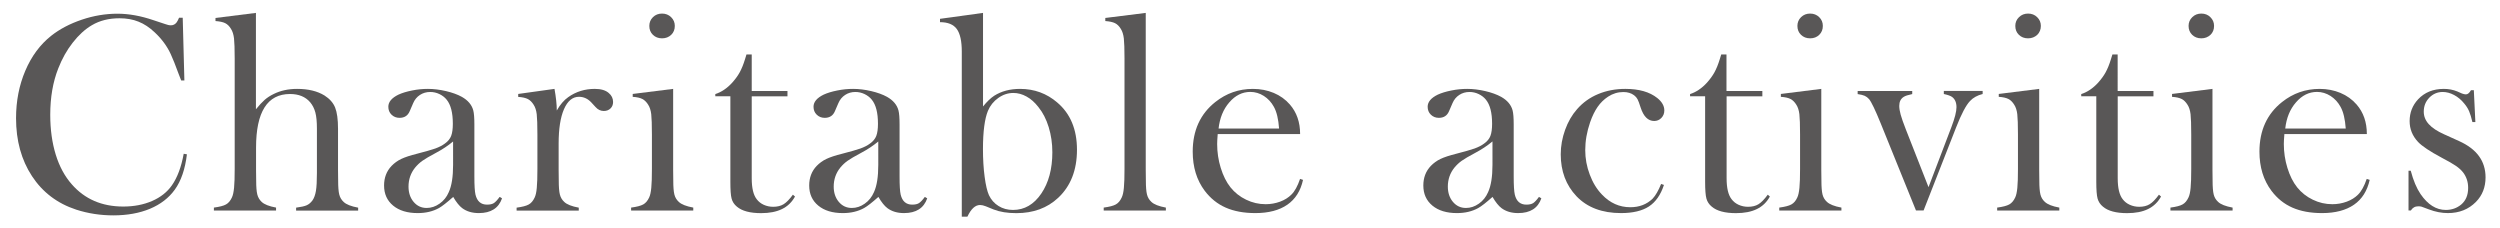
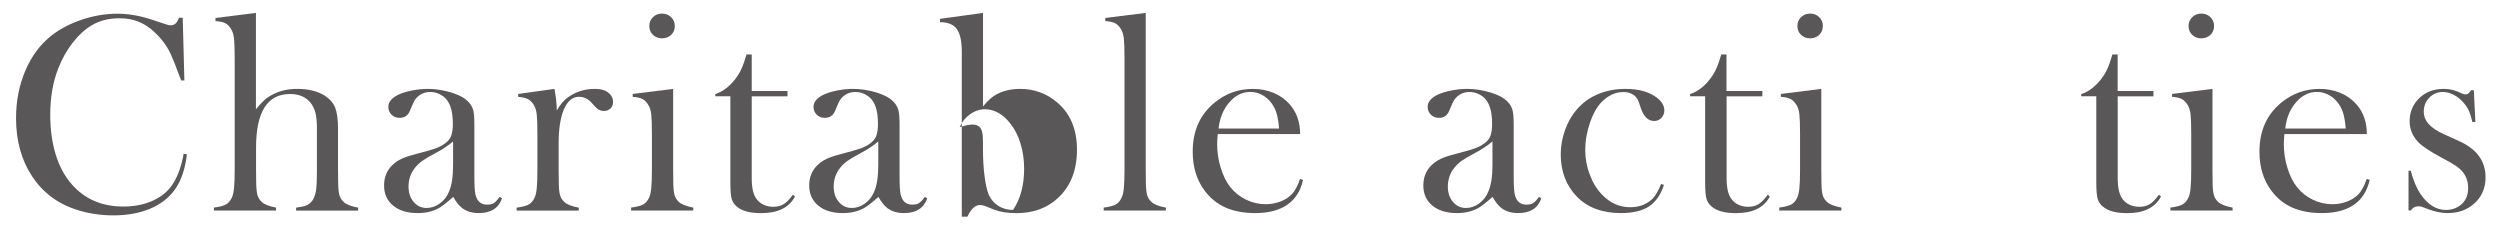
<svg xmlns="http://www.w3.org/2000/svg" version="1.1" id="圖層_1" x="0px" y="0px" viewBox="0 0 405 37" style="enable-background:new 0 0 405 37;" xml:space="preserve">
  <style type="text/css">
	.st0{fill:#595757;}
</style>
  <g>
    <g>
      <path class="st0" d="M29.6,2.84l0.27,10.19h-0.52c-0.17-0.44-0.3-0.78-0.39-1c-0.53-1.46-0.97-2.55-1.3-3.26    c-0.59-1.28-1.45-2.45-2.58-3.51c-0.85-0.81-1.73-1.39-2.64-1.75c-0.91-0.37-1.94-0.55-3.08-0.55c-1.72,0-3.2,0.37-4.47,1.12    c-1.11,0.65-2.14,1.59-3.1,2.82c-0.96,1.22-1.74,2.62-2.35,4.18c-0.87,2.2-1.3,4.71-1.3,7.52c0,2.38,0.3,4.53,0.89,6.45    c0.59,1.91,1.46,3.52,2.6,4.81c2.1,2.4,4.88,3.6,8.34,3.6c1.73,0,3.29-0.3,4.67-0.9c1.38-0.6,2.45-1.45,3.21-2.54    c0.88-1.26,1.52-2.96,1.91-5.11l0.52,0.09c-0.29,2.4-0.94,4.31-1.96,5.72c-0.97,1.35-2.31,2.38-4.02,3.1    c-1.71,0.71-3.69,1.07-5.94,1.07c-2.1,0-4.1-0.31-6.02-0.93c-3.05-1-5.44-2.81-7.16-5.43c-1.72-2.62-2.58-5.75-2.58-9.38    c0-2.78,0.5-5.34,1.5-7.69c1-2.35,2.4-4.24,4.19-5.66c1.38-1.09,3.04-1.96,4.96-2.61c1.92-0.65,3.85-0.97,5.78-0.97    c1.84,0,3.78,0.35,5.83,1.05l1.87,0.62c0.37,0.14,0.68,0.21,0.96,0.21c0.38,0,0.69-0.16,0.93-0.48c0.11-0.15,0.24-0.4,0.39-0.75    H29.6z" />
      <path class="st0" d="M41.46,2.09v15.61c0.53-0.65,1-1.16,1.41-1.52c0.41-0.36,0.9-0.68,1.48-0.96c1.11-0.55,2.37-0.82,3.78-0.82    c1.79,0,3.27,0.35,4.44,1.07c0.83,0.53,1.41,1.18,1.72,1.95c0.31,0.77,0.47,1.92,0.47,3.45v6.65l0.02,1.73    c0,1.03,0.06,1.79,0.18,2.26c0.12,0.48,0.36,0.88,0.71,1.2c0.42,0.41,1.21,0.72,2.35,0.93v0.48H47.97v-0.48    c0.8-0.11,1.38-0.23,1.72-0.39c0.34-0.15,0.65-0.41,0.92-0.77c0.27-0.38,0.46-0.9,0.57-1.55c0.11-0.65,0.16-1.62,0.16-2.89v-7.21    c0-1.09-0.08-1.96-0.25-2.6c-0.17-0.64-0.45-1.19-0.84-1.66c-0.77-0.9-1.86-1.34-3.27-1.34c-3.67,0-5.5,2.9-5.5,8.69v3.64    l0.02,1.68c0,1.03,0.06,1.79,0.18,2.26c0.12,0.48,0.36,0.88,0.7,1.2c0.42,0.41,1.21,0.72,2.34,0.93v0.48H34.65v-0.48    c0.91-0.12,1.57-0.29,1.96-0.51c0.4-0.22,0.71-0.59,0.96-1.13c0.17-0.35,0.28-0.88,0.35-1.58c0.07-0.71,0.1-1.73,0.1-3.06V9.49    c0-1.55-0.04-2.64-0.11-3.28c-0.08-0.64-0.24-1.15-0.5-1.55c-0.26-0.43-0.57-0.73-0.93-0.91c-0.36-0.18-0.89-0.29-1.57-0.34v-0.5    L41.46,2.09z" />
      <path class="st0" d="M80.94,31.9l0.39,0.23c-0.55,1.59-1.8,2.39-3.76,2.39c-1.08,0-1.98-0.27-2.69-0.8    c-0.47-0.35-0.96-0.96-1.46-1.82c-1.02,0.91-1.79,1.51-2.3,1.8c-0.99,0.55-2.14,0.82-3.45,0.82c-1.67,0-3-0.4-3.98-1.21    c-0.98-0.81-1.47-1.89-1.47-3.26c0-1.26,0.4-2.32,1.21-3.17c0.46-0.47,0.98-0.85,1.57-1.13c0.59-0.28,1.45-0.57,2.58-0.85    c1.32-0.34,2.3-0.62,2.93-0.84c0.63-0.23,1.16-0.5,1.58-0.82c0.49-0.35,0.82-0.76,1-1.23c0.18-0.47,0.27-1.13,0.27-1.96    c0-1.78-0.33-3.08-1-3.9c-0.3-0.38-0.7-0.68-1.17-0.91c-0.48-0.23-0.98-0.34-1.49-0.34c-0.63,0-1.18,0.16-1.67,0.48    c-0.49,0.32-0.85,0.76-1.09,1.32l-0.57,1.32c-0.3,0.71-0.85,1.07-1.64,1.07c-0.52,0-0.95-0.17-1.3-0.51    c-0.35-0.34-0.52-0.77-0.52-1.29c0-0.77,0.55-1.43,1.64-1.96c0.59-0.27,1.33-0.5,2.2-0.67c0.87-0.18,1.73-0.26,2.57-0.26    c0.94,0,1.92,0.12,2.94,0.36c1.02,0.24,1.87,0.55,2.56,0.93c0.99,0.56,1.61,1.29,1.85,2.19c0.12,0.46,0.18,1.22,0.18,2.3v8.43    c0,1.43,0.06,2.4,0.18,2.92c0.26,1.08,0.88,1.62,1.87,1.62c0.47,0,0.84-0.08,1.11-0.25C80.26,32.73,80.58,32.4,80.94,31.9z     M73.4,22.92c-0.82,0.68-1.72,1.28-2.7,1.8c-1.11,0.59-1.87,1.04-2.29,1.34c-0.42,0.3-0.81,0.67-1.16,1.09    c-0.71,0.88-1.07,1.91-1.07,3.08c0,1,0.28,1.83,0.83,2.48c0.55,0.65,1.25,0.98,2.1,0.98c0.74,0,1.44-0.23,2.1-0.7    c0.66-0.46,1.16-1.08,1.49-1.86c0.47-1.02,0.7-2.49,0.7-4.42V22.92z" />
      <path class="st0" d="M90.2,17.9c0.55-0.96,1.16-1.68,1.85-2.16c1.26-0.9,2.7-1.34,4.31-1.34c0.99,0,1.74,0.22,2.25,0.66    c0.47,0.39,0.71,0.88,0.71,1.46c0,0.42-0.14,0.78-0.42,1.05c-0.28,0.27-0.64,0.41-1.08,0.41c-0.51,0-0.96-0.21-1.34-0.64    l-0.71-0.77c-0.56-0.59-1.22-0.89-1.98-0.89c-1.03,0-1.84,0.67-2.42,2c-0.58,1.33-0.87,3.19-0.87,5.58v4.26l0.02,1.73    c0,1.03,0.06,1.79,0.18,2.26c0.12,0.48,0.36,0.88,0.71,1.2c0.42,0.41,1.21,0.72,2.35,0.93v0.48H83.69v-0.48    c0.91-0.12,1.57-0.29,1.96-0.51c0.4-0.22,0.71-0.59,0.96-1.12c0.17-0.35,0.29-0.87,0.35-1.58c0.07-0.7,0.1-1.72,0.1-3.05v-5.6    c0-1.56-0.04-2.65-0.11-3.28c-0.08-0.63-0.24-1.14-0.5-1.53c-0.26-0.42-0.57-0.73-0.93-0.92c-0.37-0.19-0.89-0.31-1.57-0.35v-0.48    l5.88-0.82C90.07,15.76,90.2,16.93,90.2,17.9z" />
      <path class="st0" d="M102.49,15.22l6.56-0.82v13.12l0.02,1.73c0,1.03,0.06,1.78,0.18,2.26c0.12,0.48,0.36,0.87,0.71,1.19    c0.42,0.41,1.21,0.72,2.35,0.93v0.48h-10.07v-0.48c0.91-0.12,1.56-0.29,1.96-0.51c0.4-0.22,0.71-0.59,0.96-1.12    c0.17-0.35,0.28-0.87,0.35-1.58c0.07-0.7,0.1-1.72,0.1-3.05v-5.6c0-1.56-0.04-2.65-0.11-3.28c-0.08-0.63-0.24-1.14-0.5-1.53    c-0.26-0.42-0.57-0.73-0.93-0.92c-0.36-0.19-0.89-0.31-1.57-0.35V15.22z M107.25,6.21c-0.6,0-1.09-0.19-1.48-0.57    c-0.39-0.38-0.58-0.86-0.58-1.44c0-0.56,0.2-1.04,0.59-1.42c0.4-0.39,0.89-0.58,1.47-0.58c0.58,0,1.07,0.19,1.47,0.58    c0.4,0.39,0.6,0.86,0.6,1.42c0,0.58-0.19,1.06-0.58,1.44C108.34,6.02,107.84,6.21,107.25,6.21z" />
      <path class="st0" d="M121.78,14.74h5.79v0.87h-5.79v13.26c0,1.6,0.27,2.73,0.82,3.42c0.29,0.38,0.67,0.68,1.13,0.89    c0.47,0.21,0.98,0.32,1.52,0.32c0.68,0,1.25-0.14,1.7-0.42c0.45-0.28,0.95-0.79,1.5-1.54l0.34,0.3c-0.5,0.91-1.2,1.59-2.11,2.03    c-0.9,0.44-2.03,0.66-3.38,0.66c-1.79,0-3.1-0.35-3.92-1.05c-0.44-0.36-0.73-0.8-0.86-1.31c-0.14-0.51-0.2-1.42-0.2-2.75V15.6    h-2.44v-0.36c0.99-0.32,1.9-0.93,2.74-1.85c0.5-0.56,0.91-1.12,1.21-1.67c0.31-0.56,0.6-1.27,0.87-2.15l0.23-0.75h0.85V14.74z" />
      <path class="st0" d="M149.82,31.9l0.39,0.23c-0.55,1.59-1.8,2.39-3.76,2.39c-1.08,0-1.98-0.27-2.69-0.8    c-0.47-0.35-0.96-0.96-1.46-1.82c-1.02,0.91-1.79,1.51-2.31,1.8c-0.99,0.55-2.14,0.82-3.45,0.82c-1.67,0-3-0.4-3.98-1.21    c-0.98-0.81-1.47-1.89-1.47-3.26c0-1.26,0.4-2.32,1.21-3.17c0.46-0.47,0.98-0.85,1.57-1.13c0.59-0.28,1.45-0.57,2.58-0.85    c1.32-0.34,2.3-0.62,2.93-0.84c0.63-0.23,1.16-0.5,1.58-0.82c0.49-0.35,0.82-0.76,1-1.23c0.18-0.47,0.27-1.13,0.27-1.96    c0-1.78-0.33-3.08-1-3.9c-0.3-0.38-0.7-0.68-1.17-0.91c-0.48-0.23-0.98-0.34-1.49-0.34c-0.62,0-1.18,0.16-1.66,0.48    c-0.49,0.32-0.85,0.76-1.09,1.32l-0.57,1.32c-0.3,0.71-0.85,1.07-1.64,1.07c-0.52,0-0.95-0.17-1.3-0.51    c-0.35-0.34-0.52-0.77-0.52-1.29c0-0.77,0.55-1.43,1.64-1.96c0.59-0.27,1.33-0.5,2.2-0.67c0.87-0.18,1.73-0.26,2.57-0.26    c0.94,0,1.92,0.12,2.94,0.36c1.02,0.24,1.87,0.55,2.56,0.93c0.99,0.56,1.61,1.29,1.85,2.19c0.12,0.46,0.18,1.22,0.18,2.3v8.43    c0,1.43,0.06,2.4,0.18,2.92c0.26,1.08,0.88,1.62,1.87,1.62c0.47,0,0.84-0.08,1.1-0.25C149.14,32.73,149.46,32.4,149.82,31.9z     M142.28,22.92c-0.82,0.68-1.72,1.28-2.7,1.8c-1.11,0.59-1.87,1.04-2.29,1.34c-0.42,0.3-0.81,0.67-1.16,1.09    c-0.71,0.88-1.07,1.91-1.07,3.08c0,1,0.28,1.83,0.83,2.48c0.55,0.65,1.25,0.98,2.1,0.98c0.74,0,1.44-0.23,2.1-0.7    c0.66-0.46,1.15-1.08,1.49-1.86c0.47-1.02,0.7-2.49,0.7-4.42V22.92z" />
-       <path class="st0" d="M159.24,17.26c0.64-0.79,1.24-1.37,1.82-1.75c1.17-0.74,2.56-1.11,4.19-1.11c2.31,0,4.32,0.74,6.03,2.21    c2.12,1.8,3.19,4.35,3.19,7.65c0,3.29-1.02,5.89-3.05,7.79c-1.76,1.65-4.02,2.48-6.77,2.48c-1.44,0-2.67-0.2-3.67-0.59l-1.28-0.52    c-0.35-0.14-0.66-0.21-0.93-0.21c-0.78,0-1.46,0.63-2.05,1.89h-0.91V8.36c0-1.7-0.27-2.92-0.81-3.66    c-0.54-0.74-1.45-1.11-2.72-1.11V3.05l6.97-0.96V17.26z M159.24,24.16c0,1.62,0.09,3.12,0.27,4.48c0.18,1.37,0.42,2.36,0.7,2.98    c0.35,0.74,0.87,1.33,1.55,1.75c0.69,0.43,1.47,0.64,2.35,0.64c1.85,0,3.37-0.88,4.57-2.64c1.2-1.76,1.8-4,1.8-6.71    c0-1.43-0.2-2.78-0.59-4.06c-0.39-1.28-0.95-2.37-1.68-3.27c-0.58-0.74-1.21-1.31-1.91-1.69c-0.7-0.39-1.41-0.58-2.13-0.58    c-0.88,0-1.69,0.27-2.45,0.81c-0.76,0.54-1.32,1.24-1.68,2.1C159.52,19.24,159.24,21.31,159.24,24.16z" />
+       <path class="st0" d="M159.24,17.26c0.64-0.79,1.24-1.37,1.82-1.75c1.17-0.74,2.56-1.11,4.19-1.11c2.31,0,4.32,0.74,6.03,2.21    c2.12,1.8,3.19,4.35,3.19,7.65c0,3.29-1.02,5.89-3.05,7.79c-1.76,1.65-4.02,2.48-6.77,2.48c-1.44,0-2.67-0.2-3.67-0.59l-1.28-0.52    c-0.35-0.14-0.66-0.21-0.93-0.21c-0.78,0-1.46,0.63-2.05,1.89h-0.91V8.36c0-1.7-0.27-2.92-0.81-3.66    c-0.54-0.74-1.45-1.11-2.72-1.11V3.05l6.97-0.96V17.26z M159.24,24.16c0,1.62,0.09,3.12,0.27,4.48c0.18,1.37,0.42,2.36,0.7,2.98    c0.35,0.74,0.87,1.33,1.55,1.75c0.69,0.43,1.47,0.64,2.35,0.64c1.2-1.76,1.8-4,1.8-6.71    c0-1.43-0.2-2.78-0.59-4.06c-0.39-1.28-0.95-2.37-1.68-3.27c-0.58-0.74-1.21-1.31-1.91-1.69c-0.7-0.39-1.41-0.58-2.13-0.58    c-0.88,0-1.69,0.27-2.45,0.81c-0.76,0.54-1.32,1.24-1.68,2.1C159.52,19.24,159.24,21.31,159.24,24.16z" />
      <path class="st0" d="M179.05,2.91l6.56-0.82V27.5l0.02,1.73c0,1.03,0.06,1.79,0.18,2.27c0.12,0.48,0.36,0.88,0.71,1.2    c0.42,0.41,1.21,0.72,2.35,0.93v0.48H178.8v-0.48c0.91-0.12,1.56-0.29,1.96-0.51c0.4-0.22,0.71-0.59,0.96-1.13    c0.17-0.35,0.29-0.88,0.35-1.58c0.07-0.71,0.1-1.73,0.1-3.06V9.49c0-1.55-0.04-2.64-0.11-3.28c-0.08-0.64-0.24-1.15-0.5-1.55    c-0.26-0.43-0.57-0.73-0.93-0.91c-0.37-0.18-0.89-0.29-1.57-0.34V2.91z" />
      <path class="st0" d="M197.27,21.71c-0.06,0.74-0.09,1.28-0.09,1.62c0,1.32,0.19,2.61,0.58,3.87c0.39,1.26,0.91,2.31,1.58,3.15    c0.68,0.85,1.53,1.52,2.53,2c1.01,0.49,2.06,0.73,3.17,0.73c0.82,0,1.59-0.14,2.33-0.41c0.73-0.27,1.34-0.65,1.83-1.14    c0.55-0.53,1.01-1.38,1.41-2.55l0.48,0.16c-0.39,1.78-1.24,3.12-2.54,4.02c-1.3,0.9-3.03,1.36-5.18,1.36    c-1.87,0-3.47-0.3-4.81-0.89c-1.34-0.59-2.47-1.5-3.4-2.73c-1.29-1.72-1.94-3.83-1.94-6.34c0-3.42,1.22-6.1,3.67-8.04    c1.78-1.41,3.8-2.12,6.08-2.12c1.22,0,2.34,0.22,3.37,0.65c1.03,0.43,1.91,1.06,2.62,1.88c1.11,1.28,1.66,2.87,1.66,4.79H197.27z     M207.21,20.82c-0.11-1.52-0.38-2.69-0.84-3.51c-0.41-0.75-0.95-1.33-1.63-1.77c-0.68-0.43-1.41-0.65-2.18-0.65    c-1.3,0-2.44,0.56-3.41,1.69c-0.98,1.12-1.55,2.54-1.74,4.24H207.21z" />
      <path class="st0" d="M249.31,31.9l0.39,0.23c-0.55,1.59-1.8,2.39-3.76,2.39c-1.08,0-1.98-0.27-2.69-0.8    c-0.47-0.35-0.96-0.96-1.46-1.82c-1.02,0.91-1.79,1.51-2.31,1.8c-0.99,0.55-2.14,0.82-3.45,0.82c-1.67,0-3-0.4-3.98-1.21    c-0.98-0.81-1.47-1.89-1.47-3.26c0-1.26,0.4-2.32,1.21-3.17c0.46-0.47,0.98-0.85,1.57-1.13c0.59-0.28,1.45-0.57,2.58-0.85    c1.32-0.34,2.3-0.62,2.93-0.84c0.63-0.23,1.16-0.5,1.58-0.82c0.49-0.35,0.82-0.76,1-1.23c0.18-0.47,0.27-1.13,0.27-1.96    c0-1.78-0.33-3.08-1-3.9c-0.3-0.38-0.7-0.68-1.17-0.91c-0.48-0.23-0.98-0.34-1.49-0.34c-0.62,0-1.18,0.16-1.66,0.48    c-0.49,0.32-0.85,0.76-1.09,1.32l-0.57,1.32c-0.3,0.71-0.85,1.07-1.64,1.07c-0.52,0-0.95-0.17-1.3-0.51    c-0.35-0.34-0.52-0.77-0.52-1.29c0-0.77,0.55-1.43,1.64-1.96c0.59-0.27,1.33-0.5,2.2-0.67c0.88-0.18,1.73-0.26,2.57-0.26    c0.94,0,1.92,0.12,2.94,0.36c1.02,0.24,1.87,0.55,2.56,0.93c0.99,0.56,1.61,1.29,1.85,2.19c0.12,0.46,0.18,1.22,0.18,2.3v8.43    c0,1.43,0.06,2.4,0.18,2.92c0.26,1.08,0.88,1.62,1.87,1.62c0.47,0,0.84-0.08,1.11-0.25C248.63,32.73,248.95,32.4,249.31,31.9z     M241.77,22.92c-0.82,0.68-1.72,1.28-2.7,1.8c-1.11,0.59-1.87,1.04-2.29,1.34c-0.42,0.3-0.81,0.67-1.16,1.09    c-0.71,0.88-1.07,1.91-1.07,3.08c0,1,0.28,1.83,0.83,2.48c0.55,0.65,1.25,0.98,2.1,0.98c0.74,0,1.44-0.23,2.1-0.7    c0.66-0.46,1.15-1.08,1.49-1.86c0.47-1.02,0.71-2.49,0.71-4.42V22.92z" />
      <path class="st0" d="M269.1,29.8l0.46,0.16c-0.53,1.61-1.34,2.77-2.44,3.49c-1.09,0.71-2.6,1.07-4.51,1.07    c-3.07,0-5.48-0.91-7.22-2.73c-1.7-1.79-2.55-4.06-2.55-6.79c0-1.34,0.24-2.66,0.71-3.97c0.47-1.31,1.12-2.42,1.94-3.35    c0.93-1.06,2.06-1.88,3.41-2.44c1.34-0.56,2.81-0.84,4.41-0.84c2.2,0,3.93,0.49,5.17,1.48c0.76,0.61,1.14,1.28,1.14,2.01    c0,0.49-0.16,0.89-0.48,1.22c-0.32,0.33-0.71,0.49-1.16,0.49c-0.99,0-1.72-0.72-2.19-2.16c-0.21-0.67-0.38-1.12-0.51-1.37    c-0.13-0.24-0.32-0.46-0.56-0.64c-0.47-0.35-1.05-0.52-1.73-0.52c-0.89,0-1.72,0.25-2.48,0.75c-0.67,0.44-1.23,0.99-1.69,1.65    c-0.46,0.66-0.87,1.49-1.22,2.5c-0.53,1.54-0.79,3.04-0.79,4.51c0,1.35,0.24,2.67,0.73,3.96c0.48,1.29,1.14,2.37,1.98,3.24    c1.3,1.37,2.83,2.05,4.59,2.05c1.46,0,2.66-0.46,3.62-1.39C268.2,31.68,268.66,30.89,269.1,29.8z" />
      <path class="st0" d="M279.71,14.74h5.79v0.87h-5.79v13.26c0,1.6,0.27,2.73,0.82,3.42c0.29,0.38,0.67,0.68,1.13,0.89    c0.47,0.21,0.98,0.32,1.52,0.32c0.68,0,1.25-0.14,1.7-0.42c0.45-0.28,0.95-0.79,1.5-1.54l0.34,0.3c-0.5,0.91-1.2,1.59-2.11,2.03    c-0.9,0.44-2.03,0.66-3.38,0.66c-1.79,0-3.1-0.35-3.92-1.05c-0.44-0.36-0.73-0.8-0.87-1.31c-0.14-0.51-0.21-1.42-0.21-2.75V15.6    h-2.44v-0.36c0.99-0.32,1.9-0.93,2.74-1.85c0.5-0.56,0.91-1.12,1.21-1.67c0.31-0.56,0.6-1.27,0.87-2.15l0.23-0.75h0.85V14.74z" />
      <path class="st0" d="M288.49,15.22l6.56-0.82v13.12l0.02,1.73c0,1.03,0.06,1.78,0.18,2.26c0.12,0.48,0.36,0.87,0.71,1.19    c0.43,0.41,1.21,0.72,2.35,0.93v0.48h-10.07v-0.48c0.91-0.12,1.56-0.29,1.96-0.51c0.4-0.22,0.72-0.59,0.96-1.12    c0.17-0.35,0.28-0.87,0.35-1.58c0.07-0.7,0.1-1.72,0.1-3.05v-5.6c0-1.56-0.04-2.65-0.11-3.28c-0.08-0.63-0.24-1.14-0.5-1.53    c-0.26-0.42-0.57-0.73-0.93-0.92c-0.36-0.19-0.89-0.31-1.57-0.35V15.22z M293.24,6.21c-0.6,0-1.09-0.19-1.48-0.57    c-0.39-0.38-0.58-0.86-0.58-1.44c0-0.56,0.2-1.04,0.59-1.42c0.4-0.39,0.89-0.58,1.47-0.58c0.58,0,1.07,0.19,1.47,0.58    c0.4,0.39,0.59,0.86,0.59,1.42c0,0.58-0.19,1.06-0.58,1.44C294.33,6.02,293.84,6.21,293.24,6.21z" />
-       <path class="st0" d="M300.94,14.74h8.84v0.5c-0.67,0.14-1.13,0.29-1.37,0.45c-0.49,0.3-0.73,0.79-0.73,1.46    c0,0.41,0.08,0.89,0.23,1.43c0.15,0.55,0.43,1.34,0.84,2.39l3.67,9.35l3.71-9.74c0.55-1.44,0.82-2.51,0.82-3.21    c0-0.76-0.24-1.31-0.71-1.66c-0.24-0.18-0.69-0.34-1.34-0.48v-0.5h6.29v0.5c-0.85,0.21-1.54,0.59-2.05,1.14    c-0.65,0.68-1.41,2.12-2.26,4.3l-5.26,13.43h-1.23L304.68,20c-0.88-2.17-1.51-3.48-1.89-3.94c-0.21-0.24-0.45-0.42-0.71-0.54    c-0.26-0.11-0.64-0.21-1.14-0.28V14.74z" />
-       <path class="st0" d="M323.79,15.22l6.56-0.82v13.12l0.02,1.73c0,1.03,0.06,1.78,0.18,2.26c0.12,0.48,0.36,0.87,0.71,1.19    c0.43,0.41,1.21,0.72,2.35,0.93v0.48h-10.07v-0.48c0.91-0.12,1.56-0.29,1.96-0.51c0.39-0.22,0.71-0.59,0.96-1.12    c0.17-0.35,0.28-0.87,0.35-1.58c0.07-0.7,0.1-1.72,0.1-3.05v-5.6c0-1.56-0.04-2.65-0.11-3.28c-0.08-0.63-0.24-1.14-0.5-1.53    c-0.26-0.42-0.57-0.73-0.93-0.92c-0.37-0.19-0.89-0.31-1.57-0.35V15.22z M328.54,6.21c-0.6,0-1.09-0.19-1.48-0.57    c-0.39-0.38-0.58-0.86-0.58-1.44c0-0.56,0.2-1.04,0.6-1.42c0.4-0.39,0.89-0.58,1.47-0.58c0.58,0,1.07,0.19,1.47,0.58    c0.4,0.39,0.6,0.86,0.6,1.42c0,0.58-0.2,1.06-0.58,1.44C329.63,6.02,329.13,6.21,328.54,6.21z" />
      <path class="st0" d="M343.07,14.74h5.79v0.87h-5.79v13.26c0,1.6,0.27,2.73,0.82,3.42c0.29,0.38,0.67,0.68,1.14,0.89    c0.47,0.21,0.98,0.32,1.52,0.32c0.68,0,1.25-0.14,1.7-0.42c0.46-0.28,0.95-0.79,1.5-1.54l0.34,0.3c-0.5,0.91-1.21,1.59-2.11,2.03    c-0.9,0.44-2.03,0.66-3.38,0.66c-1.79,0-3.1-0.35-3.92-1.05c-0.44-0.36-0.73-0.8-0.87-1.31c-0.14-0.51-0.21-1.42-0.21-2.75V15.6    h-2.44v-0.36c0.99-0.32,1.9-0.93,2.74-1.85c0.5-0.56,0.91-1.12,1.21-1.67c0.31-0.56,0.6-1.27,0.87-2.15l0.23-0.75h0.85V14.74z" />
      <path class="st0" d="M351.86,15.22l6.56-0.82v13.12l0.02,1.73c0,1.03,0.06,1.78,0.18,2.26c0.12,0.48,0.36,0.87,0.71,1.19    c0.42,0.41,1.21,0.72,2.35,0.93v0.48h-10.07v-0.48c0.91-0.12,1.57-0.29,1.96-0.51c0.4-0.22,0.71-0.59,0.96-1.12    c0.17-0.35,0.29-0.87,0.35-1.58c0.07-0.7,0.1-1.72,0.1-3.05v-5.6c0-1.56-0.04-2.65-0.11-3.28c-0.08-0.63-0.24-1.14-0.5-1.53    c-0.26-0.42-0.57-0.73-0.93-0.92c-0.37-0.19-0.89-0.31-1.57-0.35V15.22z M356.61,6.21c-0.6,0-1.09-0.19-1.48-0.57    c-0.39-0.38-0.58-0.86-0.58-1.44c0-0.56,0.2-1.04,0.6-1.42c0.4-0.39,0.88-0.58,1.47-0.58c0.58,0,1.07,0.19,1.46,0.58    c0.4,0.39,0.6,0.86,0.6,1.42c0,0.58-0.19,1.06-0.58,1.44C357.69,6.02,357.2,6.21,356.61,6.21z" />
      <path class="st0" d="M370.07,21.71c-0.06,0.74-0.09,1.28-0.09,1.62c0,1.32,0.19,2.61,0.58,3.87c0.39,1.26,0.91,2.31,1.58,3.15    c0.68,0.85,1.53,1.52,2.53,2c1.01,0.49,2.06,0.73,3.17,0.73c0.82,0,1.59-0.14,2.33-0.41c0.73-0.27,1.34-0.65,1.83-1.14    c0.54-0.53,1.01-1.38,1.41-2.55l0.48,0.16c-0.4,1.78-1.24,3.12-2.54,4.02c-1.3,0.9-3.03,1.36-5.18,1.36    c-1.87,0-3.47-0.3-4.81-0.89c-1.34-0.59-2.47-1.5-3.39-2.73c-1.29-1.72-1.94-3.83-1.94-6.34c0-3.42,1.22-6.1,3.67-8.04    c1.78-1.41,3.8-2.12,6.08-2.12c1.22,0,2.34,0.22,3.37,0.65c1.03,0.43,1.91,1.06,2.62,1.88c1.11,1.28,1.66,2.87,1.66,4.79H370.07z     M380.01,20.82c-0.11-1.52-0.38-2.69-0.84-3.51c-0.41-0.75-0.95-1.33-1.63-1.77c-0.68-0.43-1.41-0.65-2.18-0.65    c-1.3,0-2.44,0.56-3.41,1.69c-0.98,1.12-1.55,2.54-1.74,4.24H380.01z" />
      <path class="st0" d="M390.18,34.11v-6.45h0.36c0.42,1.58,0.95,2.84,1.59,3.78c1.17,1.71,2.53,2.57,4.09,2.57    c0.96,0,1.78-0.29,2.48-0.86c0.76-0.64,1.14-1.54,1.14-2.71c0-0.96-0.27-1.79-0.82-2.51c-0.3-0.38-0.69-0.73-1.15-1.05    c-0.46-0.32-1.24-0.77-2.33-1.34c-1.91-1.02-3.18-1.87-3.82-2.55c-0.91-0.97-1.36-2.1-1.36-3.37c0-1.37,0.46-2.55,1.37-3.53    c1.05-1.12,2.44-1.69,4.17-1.69c0.78,0,1.5,0.14,2.17,0.41l0.77,0.34c0.24,0.09,0.46,0.14,0.64,0.14c0.29,0,0.56-0.23,0.82-0.68    h0.46l0.25,5.17h-0.48c-0.17-0.73-0.34-1.31-0.53-1.75c-0.19-0.44-0.46-0.87-0.81-1.28c-0.47-0.58-1.01-1.03-1.63-1.36    c-0.62-0.33-1.24-0.49-1.84-0.49c-0.85,0-1.57,0.31-2.17,0.92c-0.6,0.62-0.9,1.37-0.9,2.27c0,0.75,0.27,1.42,0.81,2.02    c0.54,0.6,1.37,1.15,2.49,1.65l2.41,1.09c1.44,0.65,2.52,1.46,3.23,2.44c0.71,0.97,1.07,2.12,1.07,3.44c0,1.6-0.52,2.92-1.55,3.97    c-1.19,1.21-2.7,1.82-4.56,1.82c-1,0-2.02-0.2-3.05-0.59c-0.67-0.26-1.07-0.41-1.21-0.45c-0.14-0.04-0.31-0.06-0.52-0.06    c-0.53,0-0.94,0.23-1.21,0.68H390.18z" />
    </g>
  </g>
</svg>